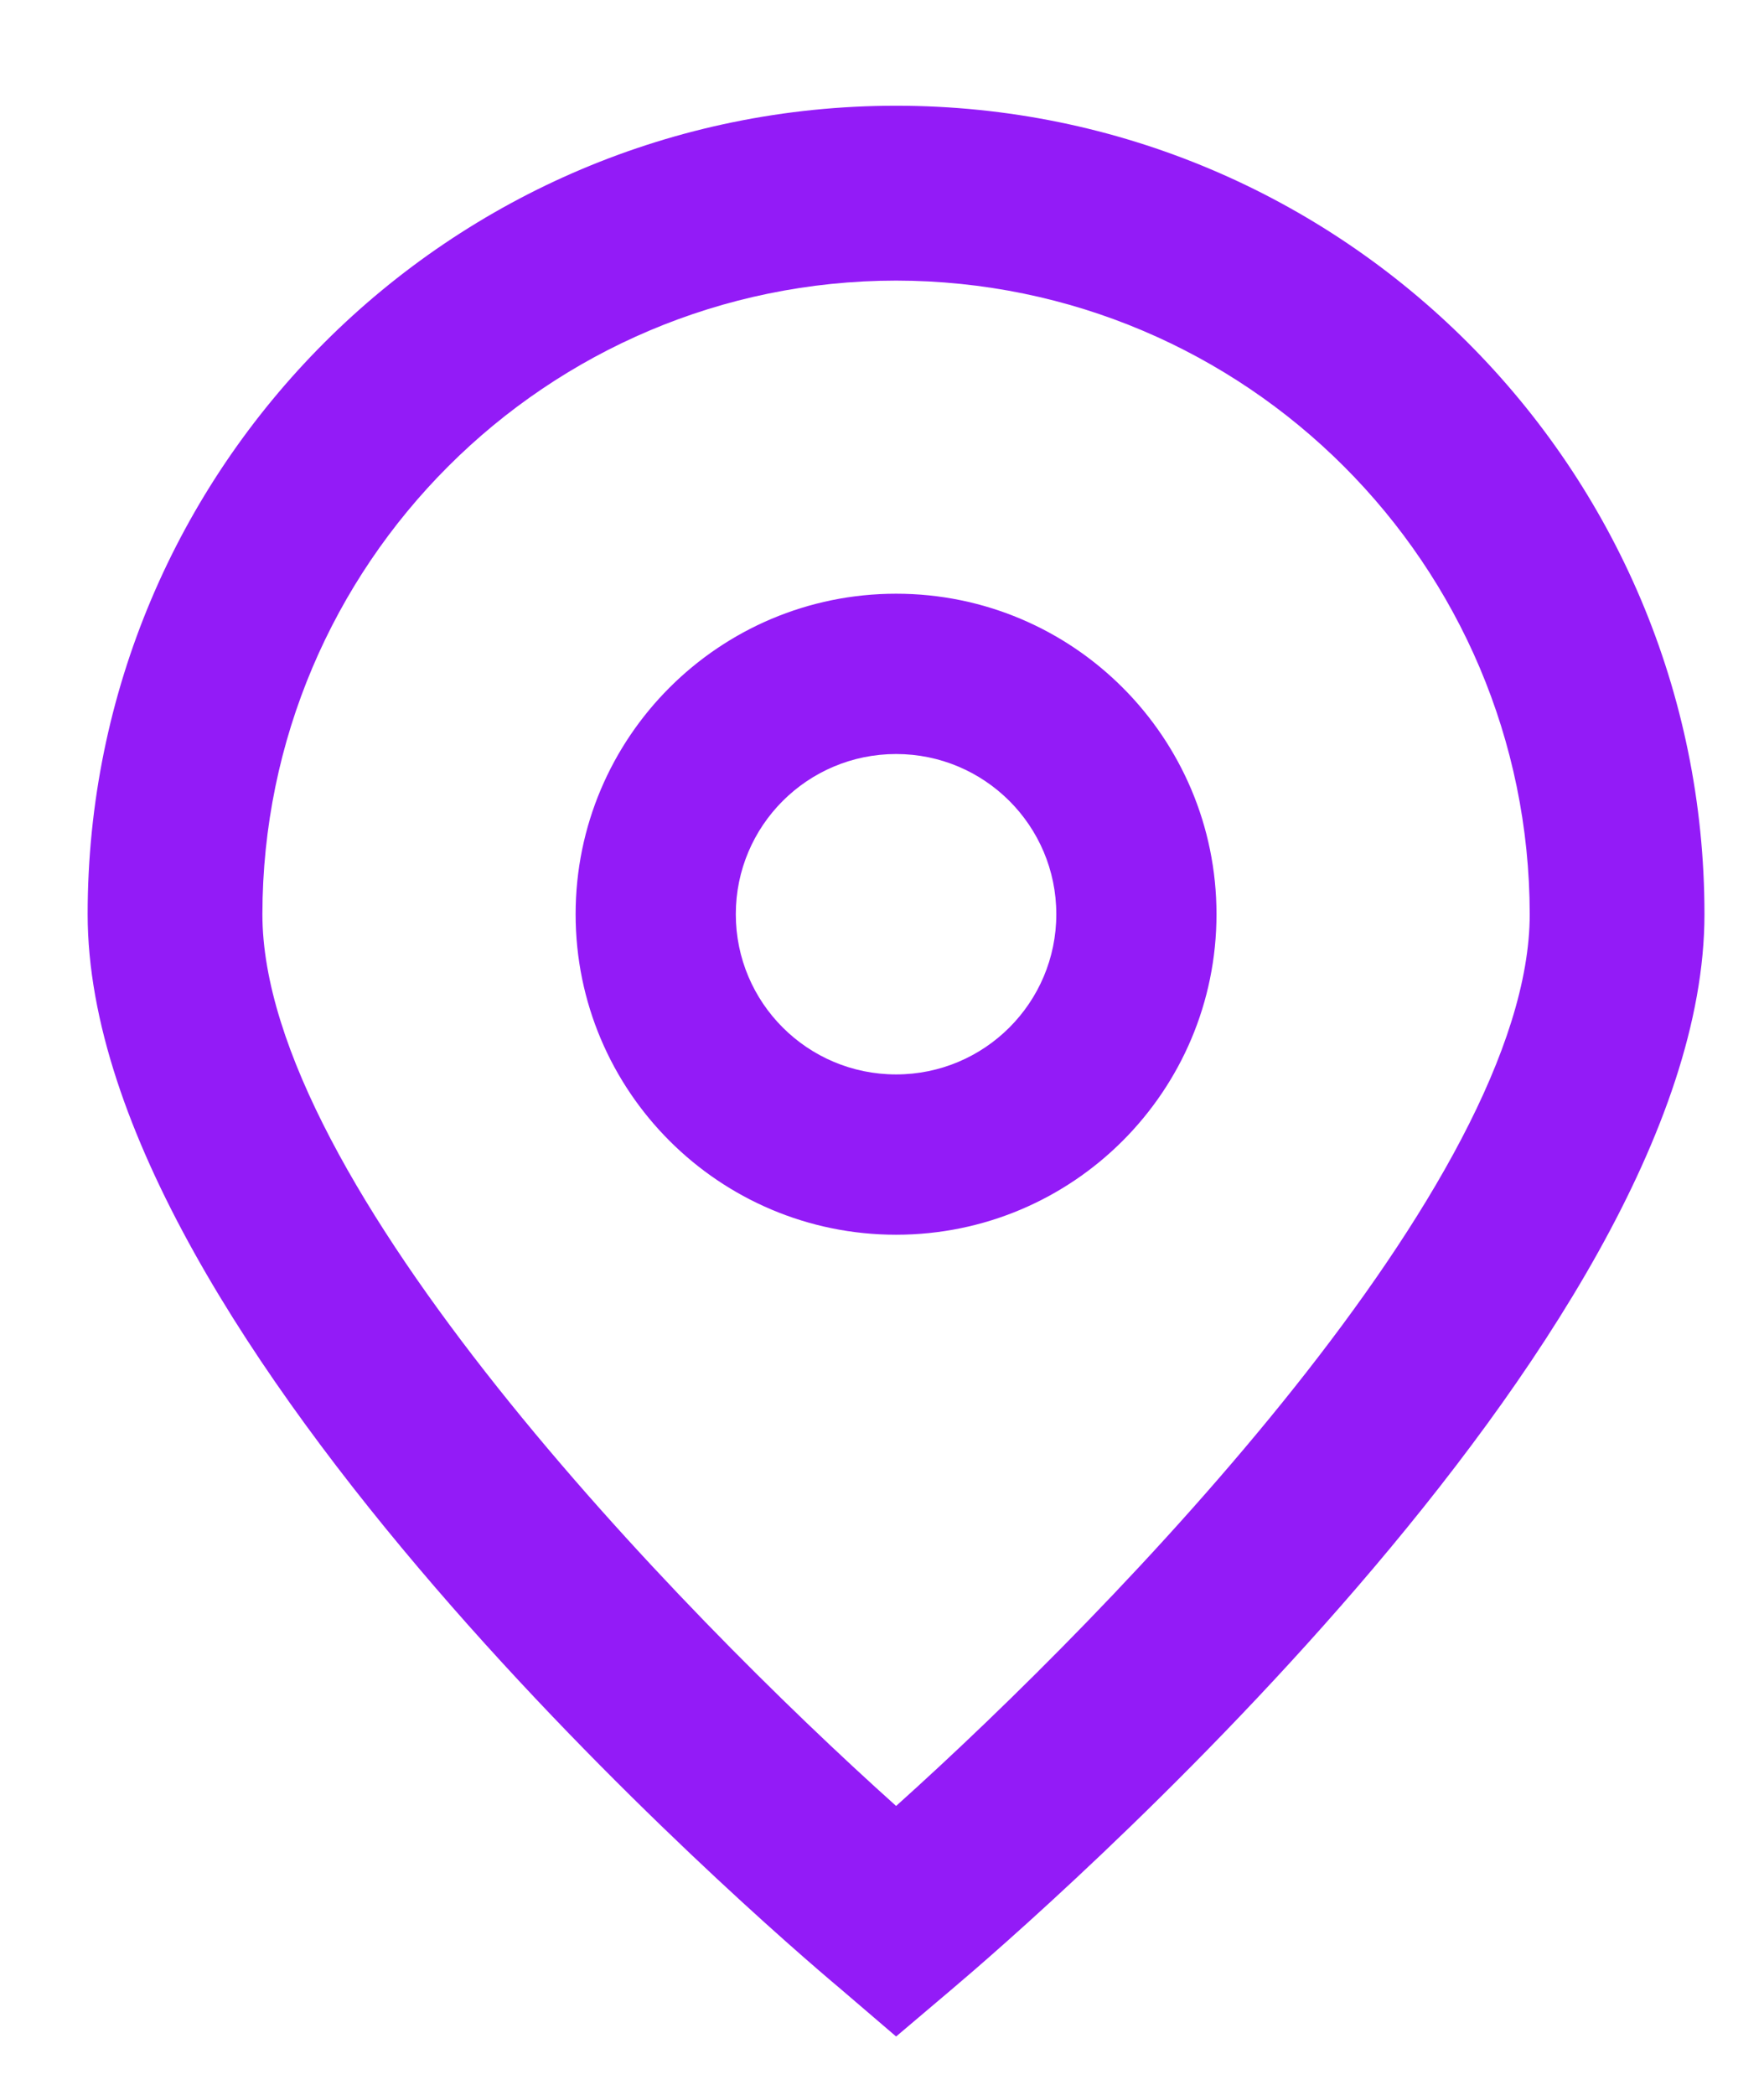
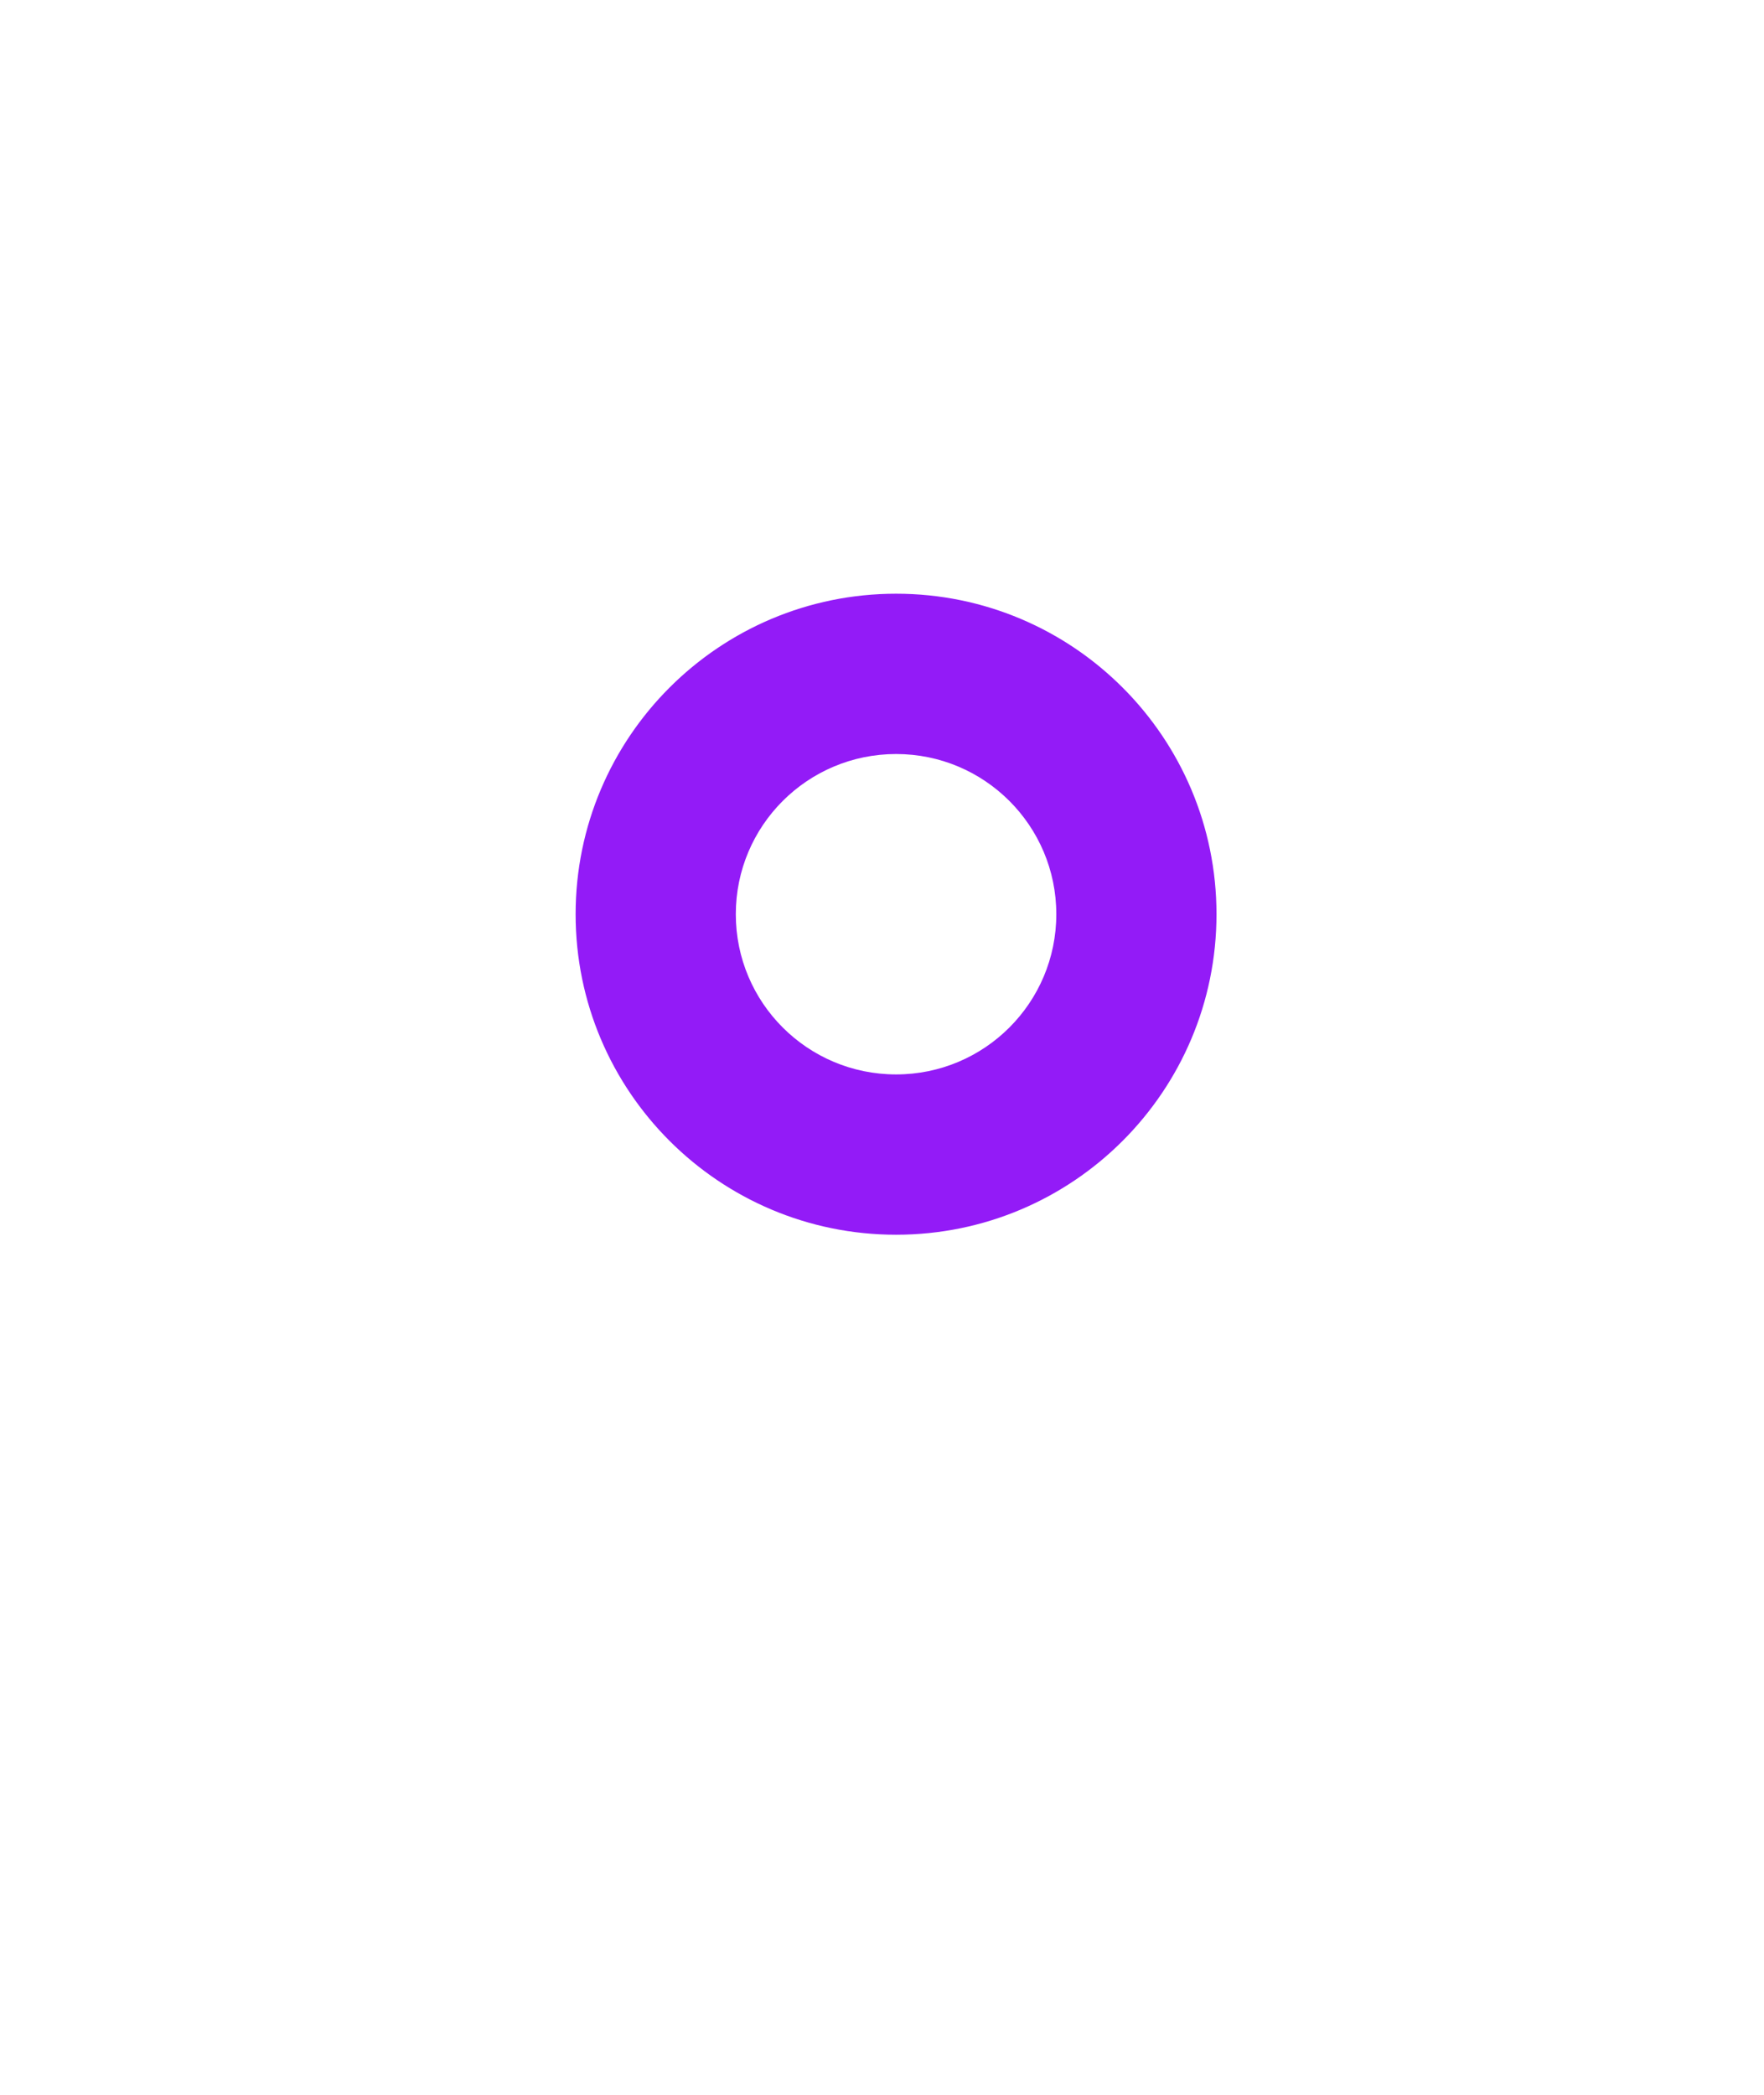
<svg xmlns="http://www.w3.org/2000/svg" width="16" height="19" viewBox="0 0 16 19" fill="none">
-   <path d="M8.128 18.471L7.619 18.035C6.918 17.448 0.795 12.16 0.795 8.292C0.795 4.242 4.078 0.959 8.128 0.959C12.177 0.959 15.46 4.242 15.46 8.292C15.46 12.16 9.337 17.448 8.639 18.038L8.128 18.471ZM8.128 2.545C4.955 2.548 2.384 5.119 2.38 8.292C2.38 10.722 6.147 14.604 8.128 16.38C10.108 14.603 13.875 10.719 13.875 8.292C13.871 5.119 11.3 2.549 8.128 2.545Z" fill="#931BF7" />
  <path d="M8.128 11.199C6.523 11.199 5.221 9.897 5.221 8.292C5.221 6.687 6.523 5.385 8.128 5.385C9.733 5.385 11.034 6.687 11.034 8.292C11.034 9.897 9.733 11.199 8.128 11.199ZM8.128 6.839C7.325 6.839 6.674 7.489 6.674 8.292C6.674 9.095 7.325 9.745 8.128 9.745C8.93 9.745 9.581 9.095 9.581 8.292C9.581 7.489 8.93 6.839 8.128 6.839Z" fill="#931BF7" />
</svg>